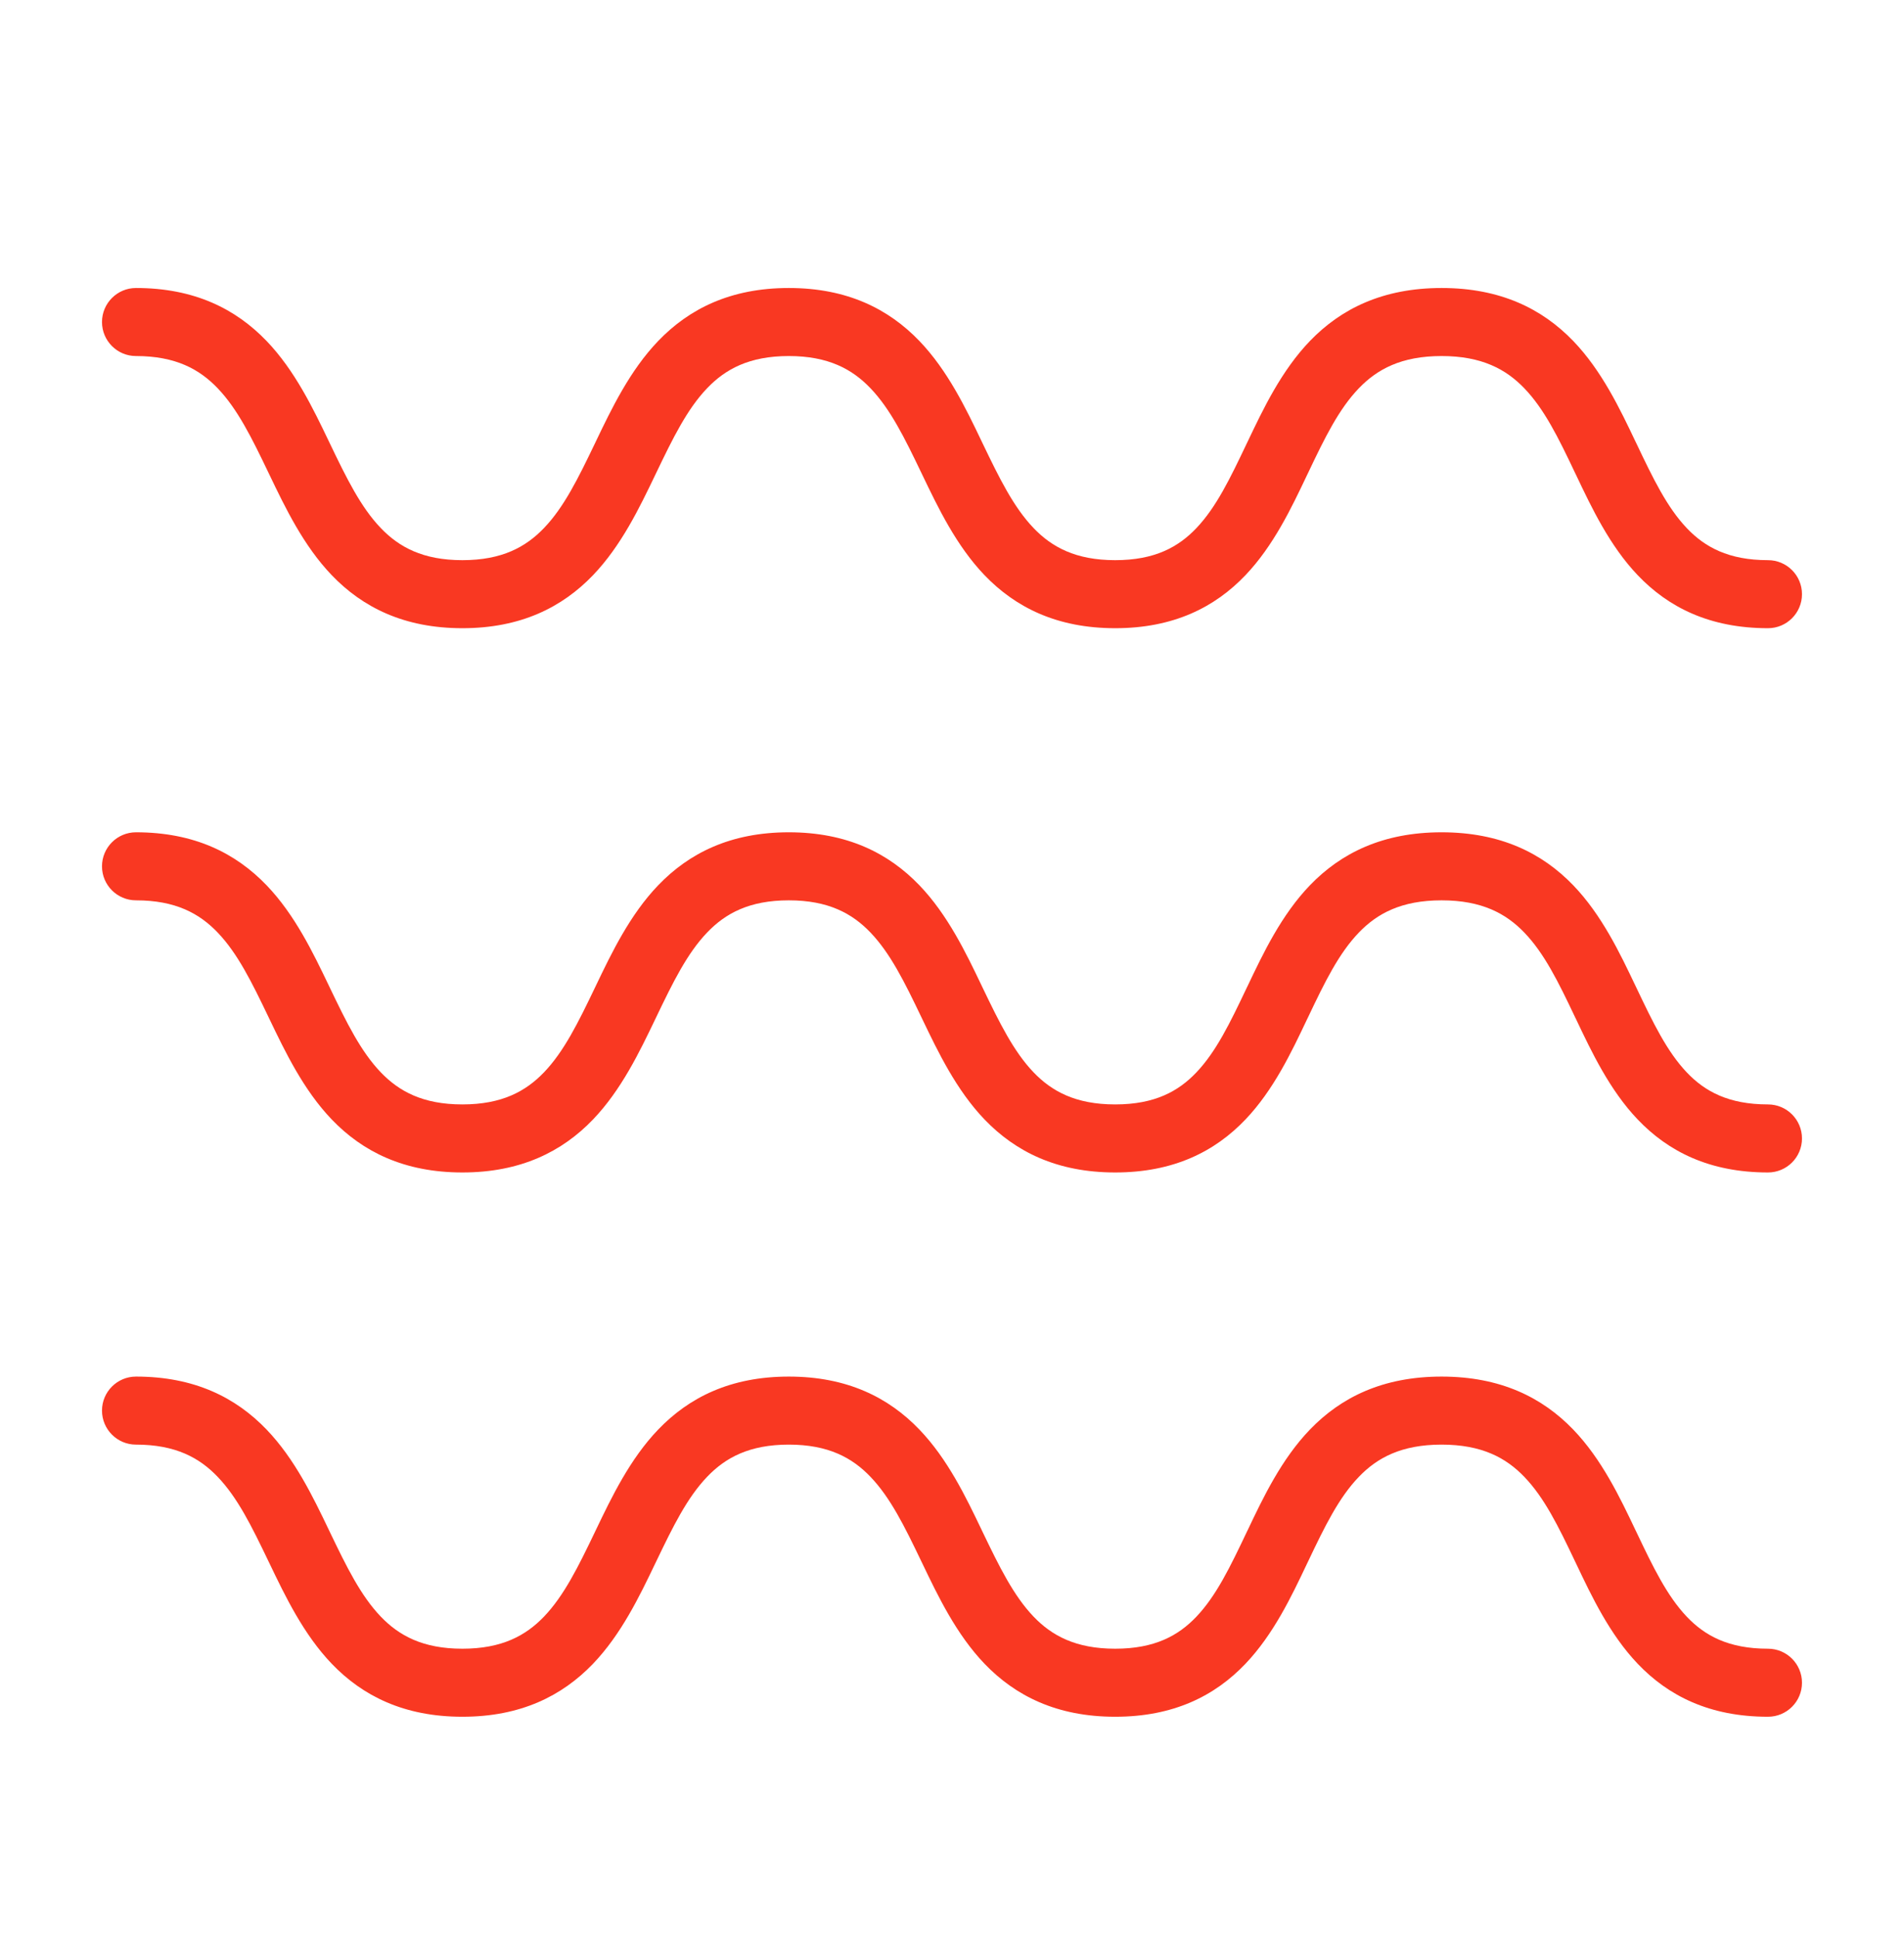
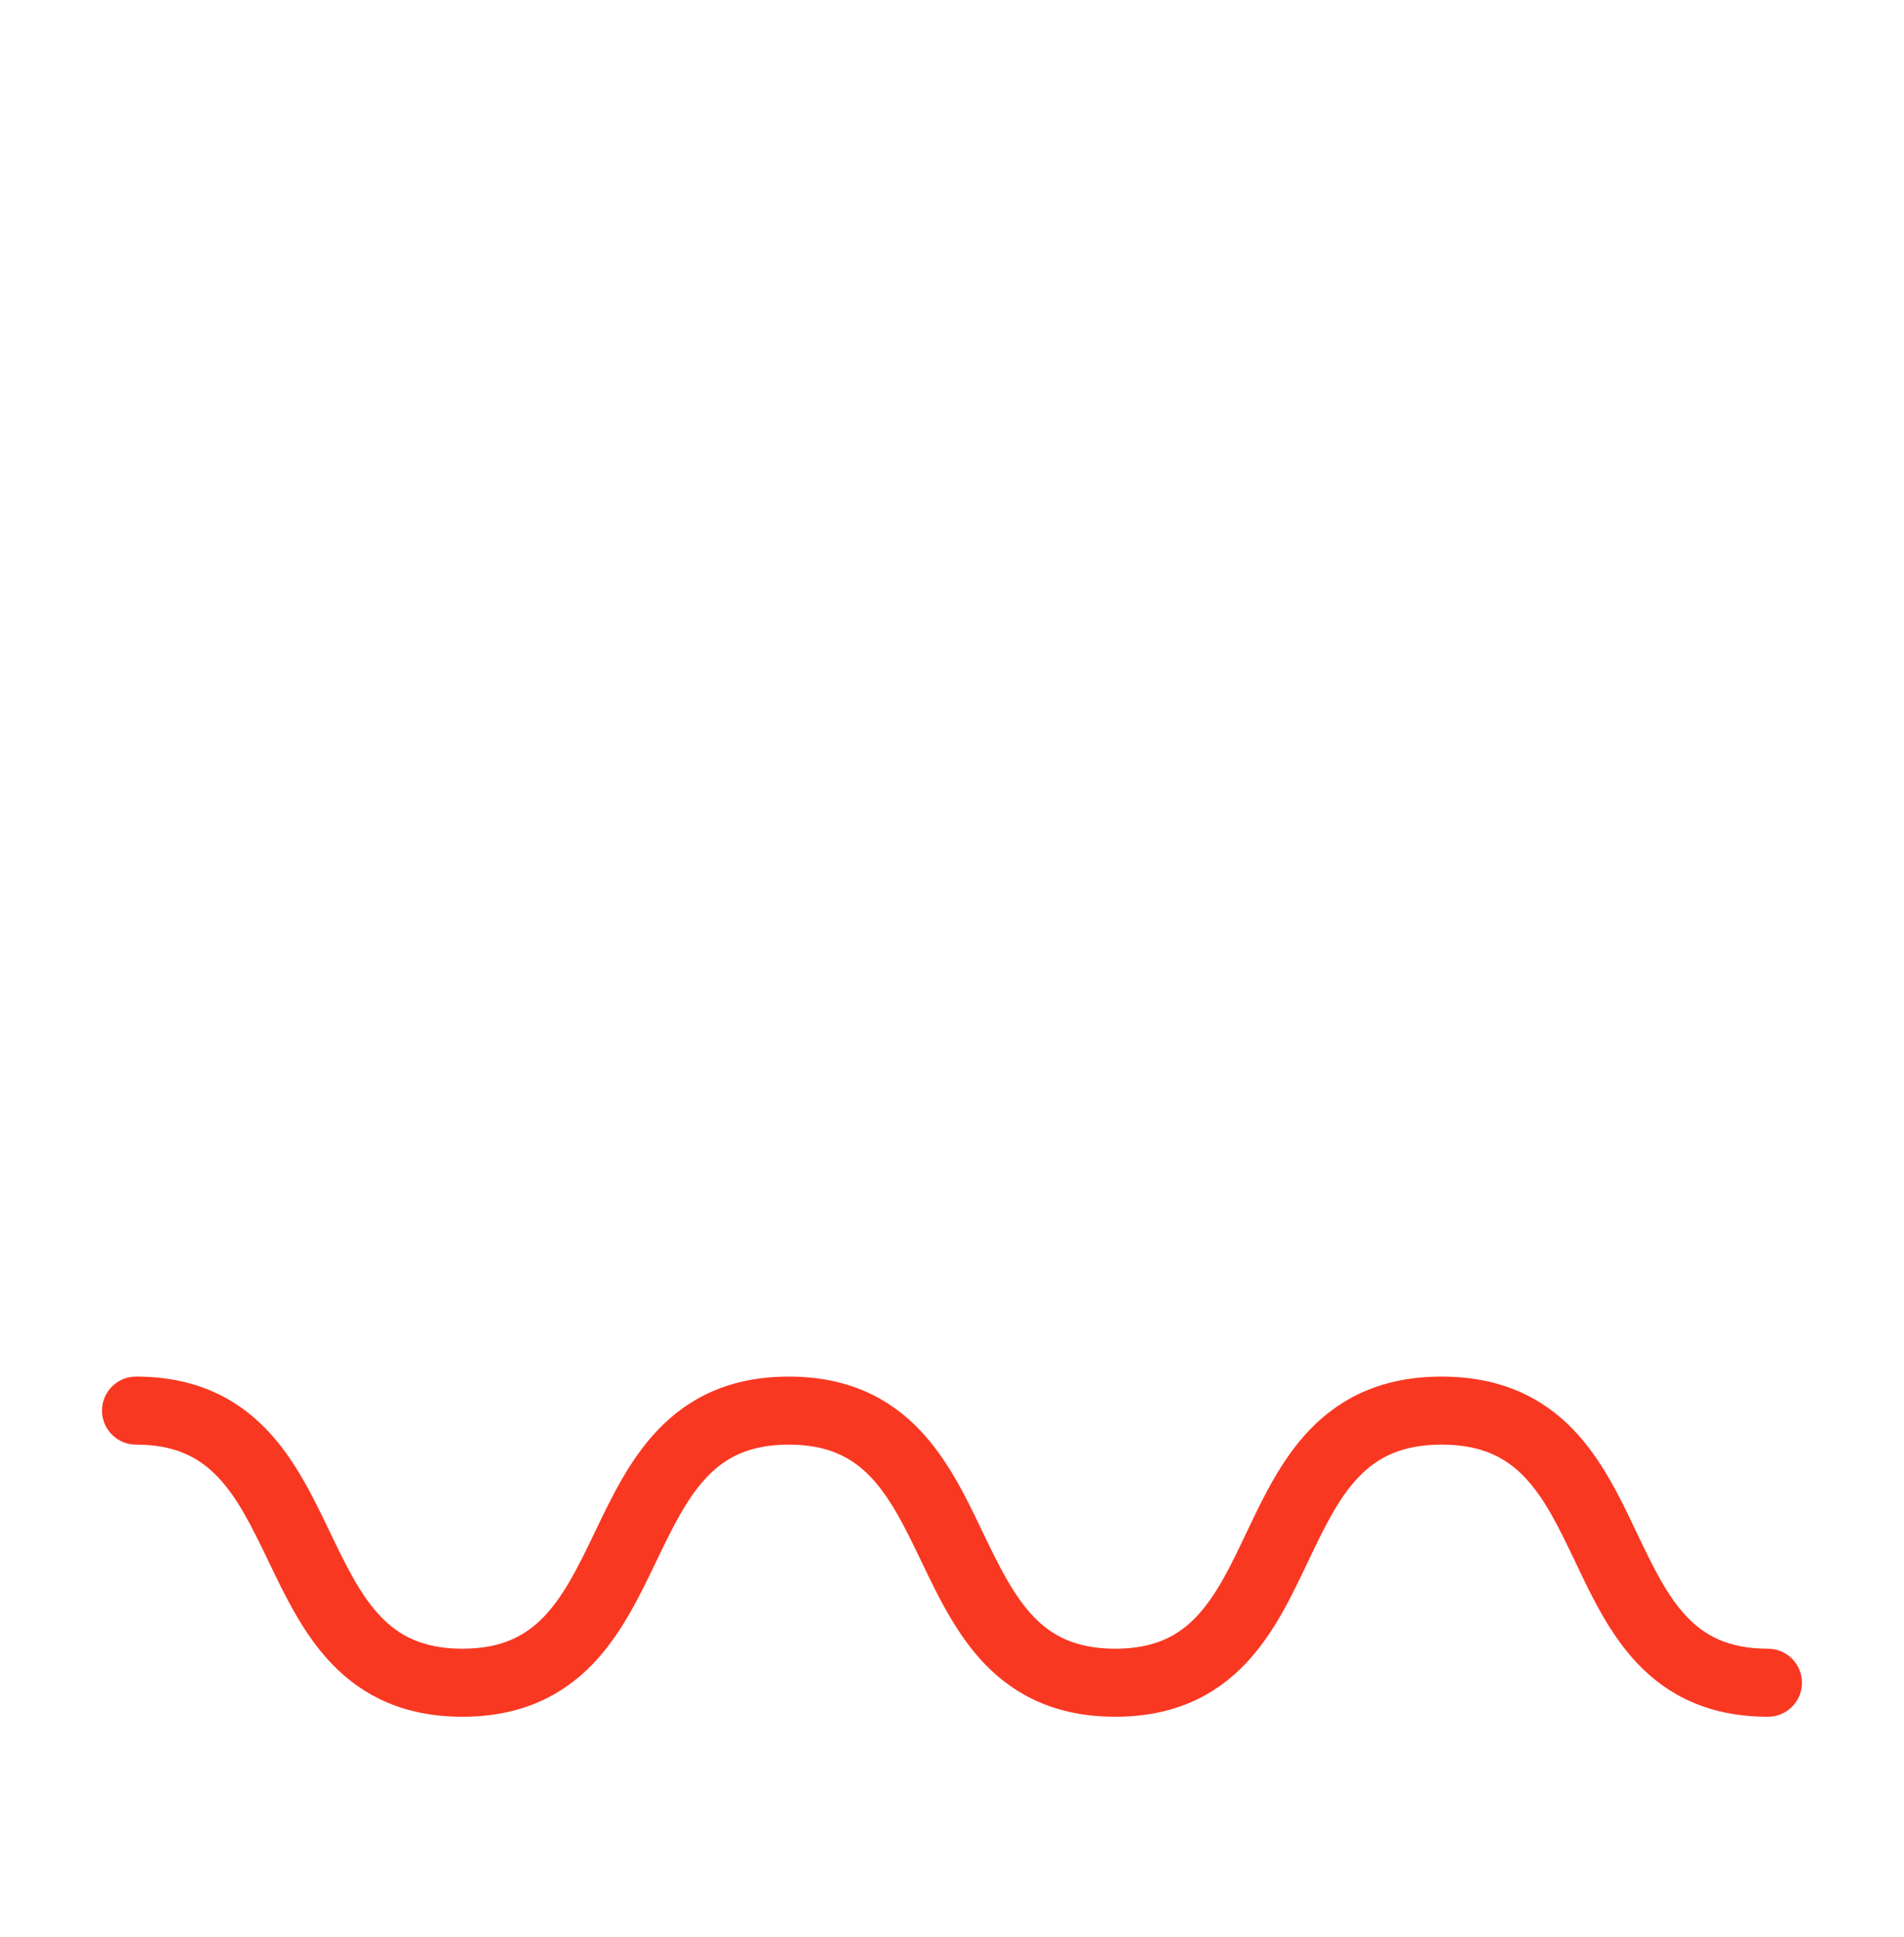
<svg xmlns="http://www.w3.org/2000/svg" width="60" height="61" viewBox="0 0 60 61" fill="none">
-   <path d="M3.214 10.143C3.214 9.551 3.694 9.071 4.285 9.071C6.123 9.071 7.43 9.729 8.401 10.74C9.292 11.668 9.87 12.872 10.36 13.894L10.394 13.965C10.925 15.071 11.37 15.976 12.001 16.633C12.573 17.229 13.323 17.643 14.571 17.643C15.819 17.643 16.569 17.229 17.141 16.633C17.772 15.976 18.217 15.071 18.748 13.965L18.782 13.894C19.272 12.872 19.85 11.668 20.741 10.74C21.712 9.729 23.019 9.071 24.857 9.071C26.695 9.071 28.002 9.729 28.973 10.74C29.864 11.668 30.442 12.872 30.931 13.894L30.965 13.965C31.497 15.071 31.942 15.976 32.572 16.633C33.144 17.229 33.895 17.643 35.142 17.643C36.39 17.643 37.134 17.229 37.699 16.636C38.324 15.98 38.761 15.077 39.288 13.968L39.315 13.913C39.803 12.887 40.38 11.673 41.281 10.738C42.258 9.725 43.575 9.071 45.428 9.071C47.281 9.071 48.598 9.725 49.575 10.738C50.476 11.673 51.053 12.887 51.541 13.913L51.568 13.968C52.095 15.077 52.533 15.98 53.157 16.636C53.722 17.229 54.467 17.643 55.714 17.643C56.305 17.643 56.785 18.122 56.785 18.714C56.785 19.306 56.305 19.786 55.714 19.786C53.875 19.786 52.572 19.128 51.606 18.114C50.725 17.189 50.157 15.992 49.674 14.976L49.632 14.889C49.107 13.783 48.664 12.881 48.032 12.226C47.459 11.632 46.699 11.214 45.428 11.214C44.157 11.214 43.397 11.632 42.824 12.226C42.192 12.881 41.749 13.784 41.224 14.889L41.182 14.976C40.7 15.992 40.131 17.189 39.25 18.114C38.284 19.128 36.981 19.786 35.142 19.786C33.304 19.786 31.998 19.128 31.026 18.117C30.135 17.188 29.558 15.984 29.068 14.963L29.034 14.892C28.503 13.786 28.058 12.881 27.427 12.224C26.855 11.628 26.104 11.214 24.857 11.214C23.609 11.214 22.859 11.628 22.287 12.224C21.656 12.881 21.211 13.786 20.68 14.892L20.646 14.963C20.156 15.984 19.578 17.188 18.687 18.117C17.716 19.128 16.409 19.786 14.571 19.786C12.733 19.786 11.426 19.128 10.455 18.117C9.564 17.188 8.986 15.984 8.496 14.963L8.462 14.892C7.931 13.786 7.486 12.881 6.855 12.224C6.283 11.628 5.533 11.214 4.285 11.214C3.694 11.214 3.214 10.734 3.214 10.143Z" fill="#F93822" />
-   <path d="M3.214 27.286C3.214 26.694 3.694 26.214 4.285 26.214C6.123 26.214 7.43 26.872 8.401 27.883C9.292 28.811 9.87 30.015 10.36 31.037L10.394 31.108C10.925 32.214 11.37 33.119 12.001 33.776C12.573 34.371 13.323 34.785 14.571 34.785C15.819 34.785 16.569 34.371 17.141 33.776C17.772 33.119 18.217 32.214 18.748 31.108L18.782 31.037C19.272 30.015 19.85 28.811 20.741 27.883C21.712 26.872 23.019 26.214 24.857 26.214C26.695 26.214 28.002 26.872 28.973 27.883C29.864 28.811 30.442 30.015 30.931 31.037L30.965 31.108C31.497 32.214 31.942 33.119 32.572 33.776C33.144 34.371 33.895 34.785 35.142 34.785C36.39 34.785 37.134 34.372 37.699 33.779C38.324 33.123 38.761 32.22 39.288 31.111L39.315 31.056C39.803 30.03 40.38 28.816 41.281 27.881C42.258 26.868 43.575 26.214 45.428 26.214C47.281 26.214 48.598 26.868 49.575 27.881C50.476 28.816 51.053 30.03 51.541 31.056L51.568 31.111C52.095 32.22 52.533 33.123 53.157 33.779C53.722 34.372 54.467 34.785 55.714 34.785C56.305 34.785 56.785 35.265 56.785 35.857C56.785 36.449 56.305 36.928 55.714 36.928C53.875 36.928 52.572 36.271 51.606 35.257C50.725 34.333 50.157 33.135 49.674 32.118L49.632 32.032C49.107 30.926 48.664 30.024 48.032 29.369C47.459 28.775 46.699 28.357 45.428 28.357C44.157 28.357 43.397 28.775 42.824 29.369C42.192 30.024 41.749 30.926 41.224 32.032L41.182 32.118C40.7 33.135 40.131 34.333 39.25 35.257C38.284 36.271 36.981 36.928 35.142 36.928C33.304 36.928 31.998 36.271 31.026 35.26C30.135 34.331 29.558 33.127 29.068 32.106L29.034 32.035C28.503 30.928 28.058 30.024 27.427 29.367C26.855 28.771 26.104 28.357 24.857 28.357C23.609 28.357 22.859 28.771 22.287 29.367C21.656 30.024 21.211 30.928 20.68 32.035L20.646 32.106C20.156 33.127 19.578 34.331 18.687 35.26C17.716 36.271 16.409 36.928 14.571 36.928C12.733 36.928 11.426 36.271 10.455 35.26C9.564 34.331 8.986 33.127 8.496 32.106L8.462 32.035C7.931 30.928 7.486 30.024 6.855 29.367C6.283 28.771 5.533 28.357 4.285 28.357C3.694 28.357 3.214 27.877 3.214 27.286Z" fill="#F93822" />
  <path d="M4.285 43.357C3.694 43.357 3.214 43.837 3.214 44.428C3.214 45.02 3.694 45.5 4.285 45.5C5.533 45.5 6.283 45.914 6.855 46.51C7.486 47.167 7.931 48.071 8.462 49.178L8.496 49.248C8.986 50.27 9.564 51.474 10.455 52.403C11.426 53.414 12.733 54.071 14.571 54.071C16.409 54.071 17.716 53.414 18.687 52.403C19.578 51.474 20.156 50.27 20.646 49.248L20.68 49.178C21.211 48.071 21.656 47.167 22.287 46.51C22.859 45.914 23.609 45.5 24.857 45.5C26.104 45.5 26.855 45.914 27.427 46.51C28.058 47.167 28.503 48.071 29.034 49.178L29.068 49.248C29.558 50.27 30.135 51.474 31.026 52.403C31.998 53.414 33.304 54.071 35.142 54.071C36.981 54.071 38.284 53.414 39.25 52.4C40.131 51.475 40.7 50.278 41.182 49.261L41.224 49.174C41.749 48.069 42.192 47.167 42.824 46.512C43.397 45.917 44.157 45.5 45.428 45.5C46.699 45.5 47.459 45.917 48.032 46.512C48.664 47.167 49.107 48.069 49.632 49.174L49.674 49.261C50.157 50.278 50.725 51.475 51.606 52.4C52.572 53.414 53.875 54.071 55.714 54.071C56.305 54.071 56.785 53.592 56.785 53C56.785 52.408 56.305 51.928 55.714 51.928C54.467 51.928 53.722 51.515 53.157 50.922C52.533 50.266 52.095 49.363 51.568 48.254L51.541 48.199C51.053 47.172 50.476 45.959 49.575 45.024C48.598 44.011 47.281 43.357 45.428 43.357C43.575 43.357 42.258 44.011 41.281 45.024C40.38 45.959 39.803 47.172 39.315 48.199L39.288 48.254C38.761 49.363 38.324 50.266 37.699 50.922C37.134 51.515 36.39 51.928 35.142 51.928C33.895 51.928 33.144 51.514 32.572 50.919C31.942 50.261 31.497 49.357 30.965 48.251L30.931 48.18C30.442 47.158 29.864 45.954 28.973 45.026C28.002 44.014 26.695 43.357 24.857 43.357C23.019 43.357 21.712 44.014 20.741 45.026C19.85 45.954 19.272 47.158 18.782 48.18L18.748 48.251C18.217 49.357 17.772 50.261 17.141 50.919C16.569 51.514 15.819 51.928 14.571 51.928C13.323 51.928 12.573 51.514 12.001 50.919C11.37 50.261 10.925 49.357 10.394 48.251L10.36 48.18C9.87 47.158 9.292 45.954 8.401 45.026C7.43 44.014 6.123 43.357 4.285 43.357Z" fill="#F93822" />
</svg>